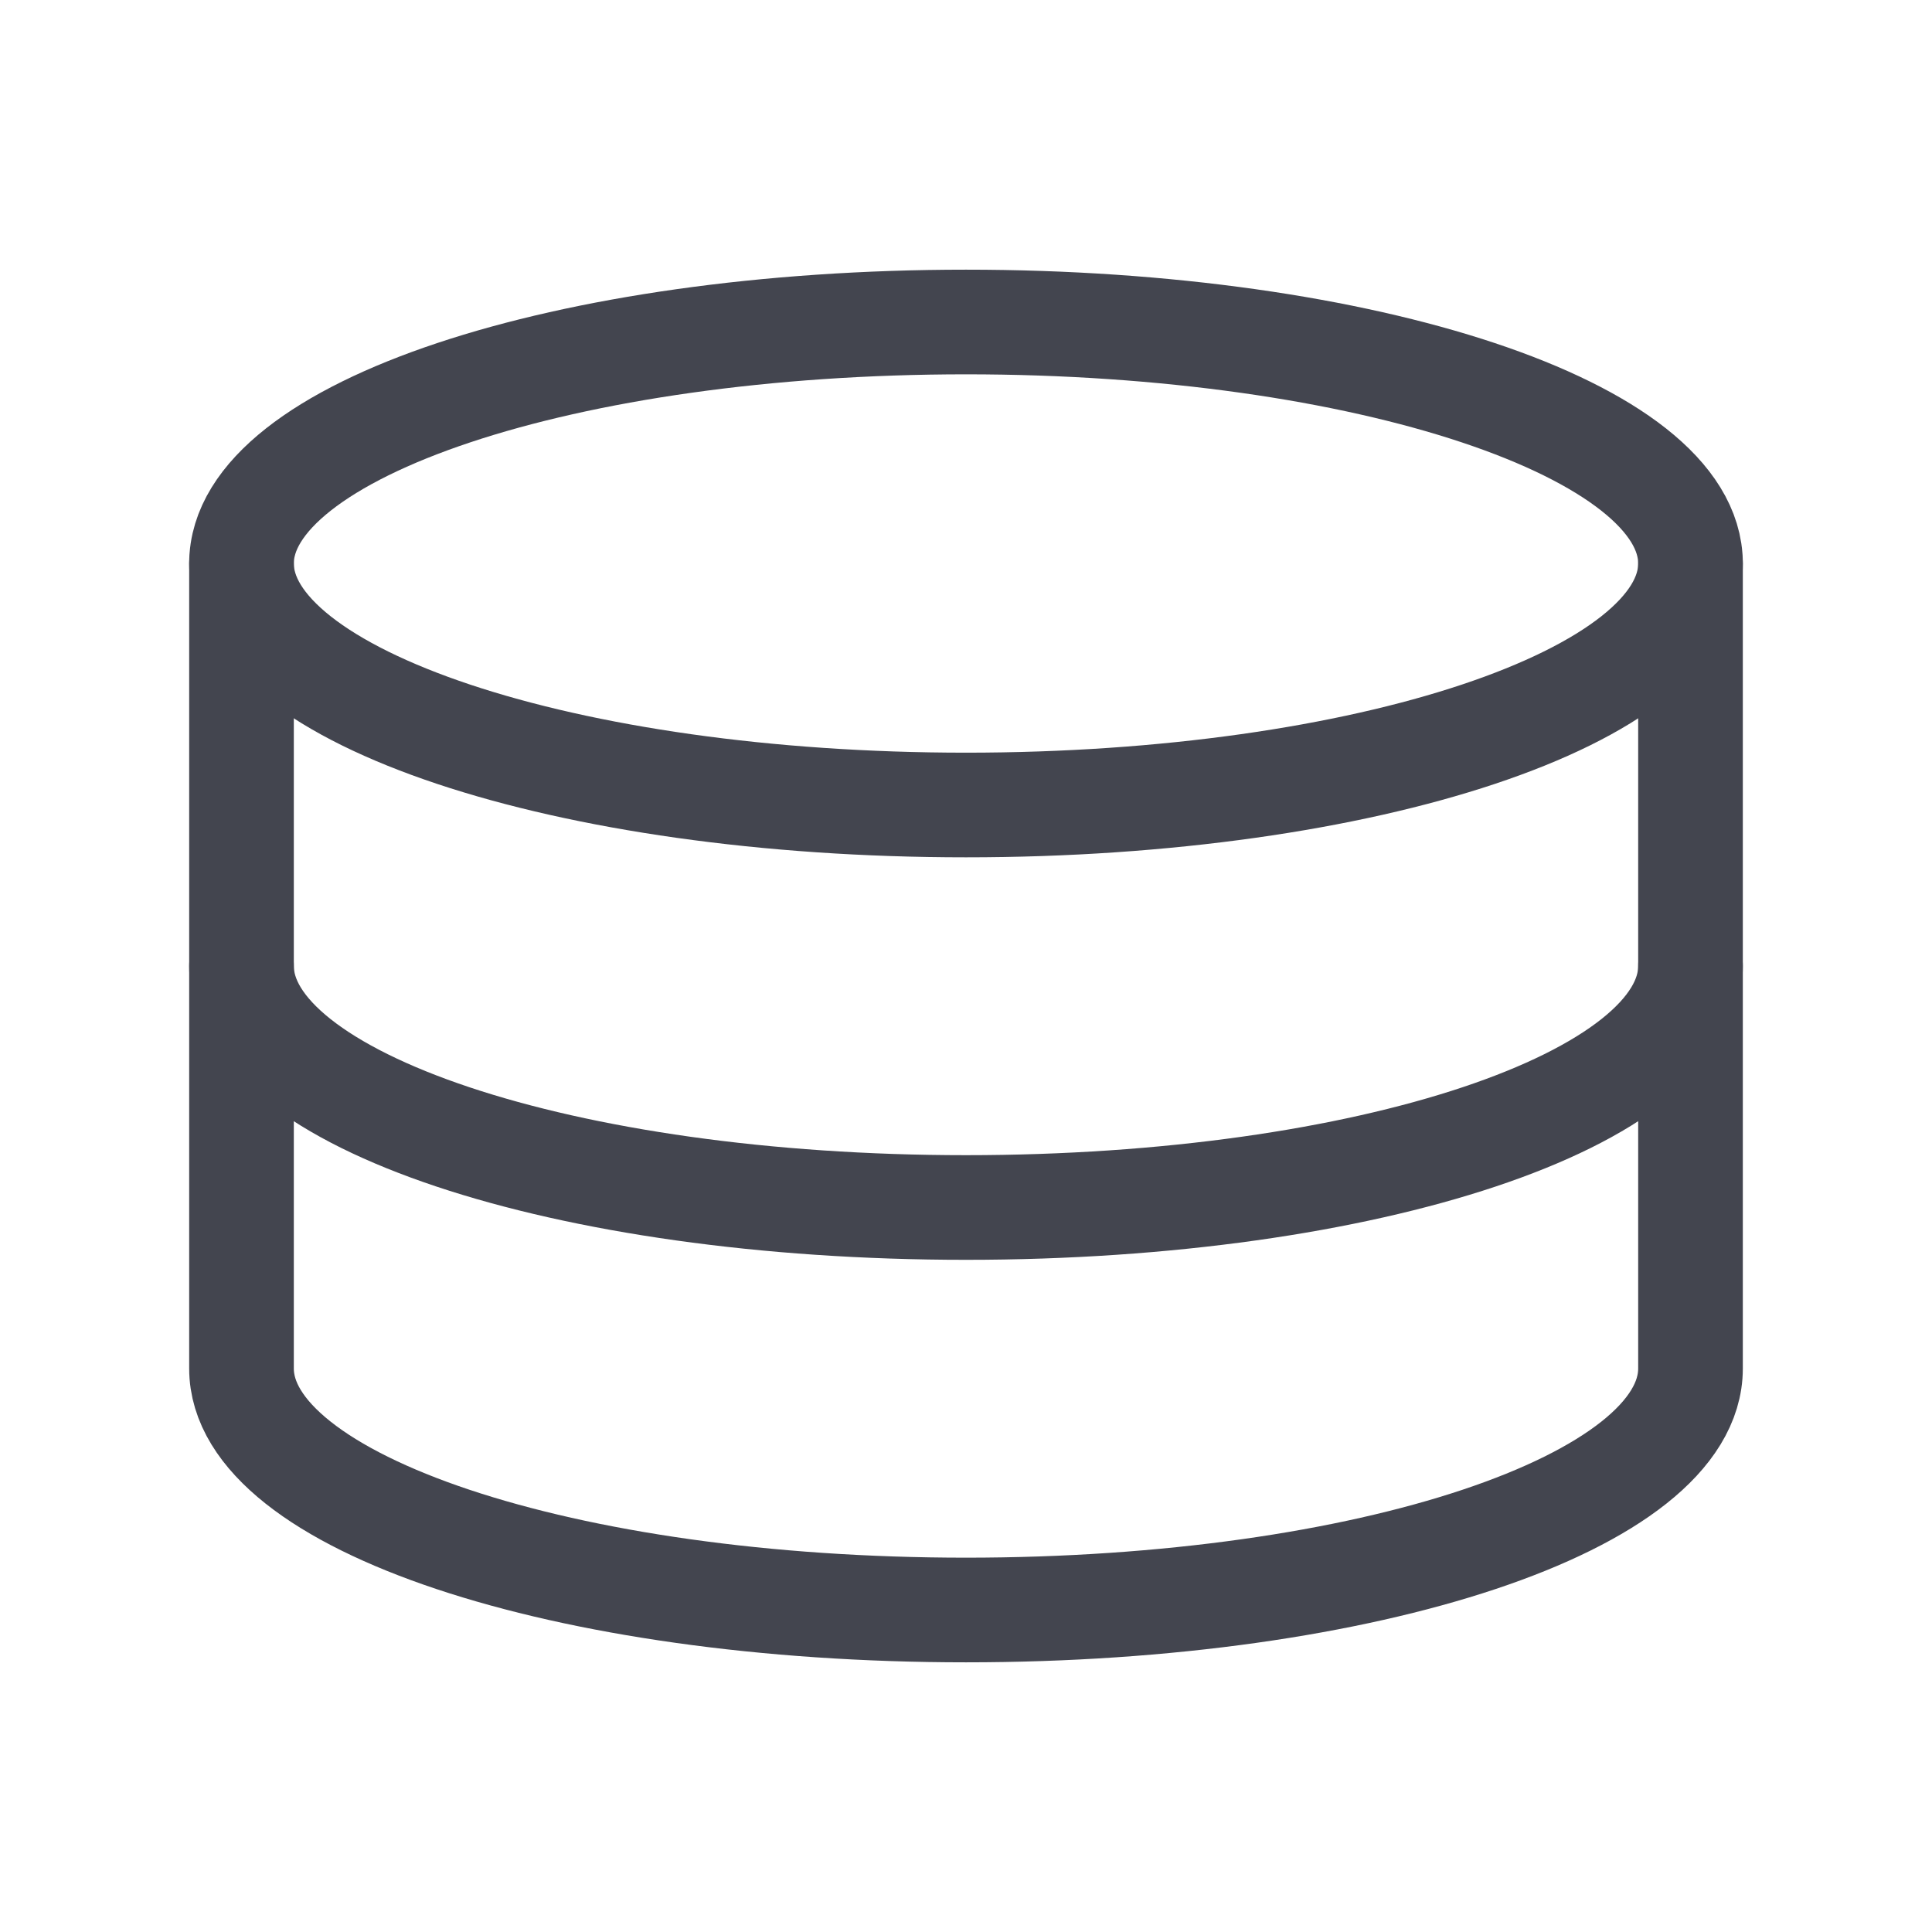
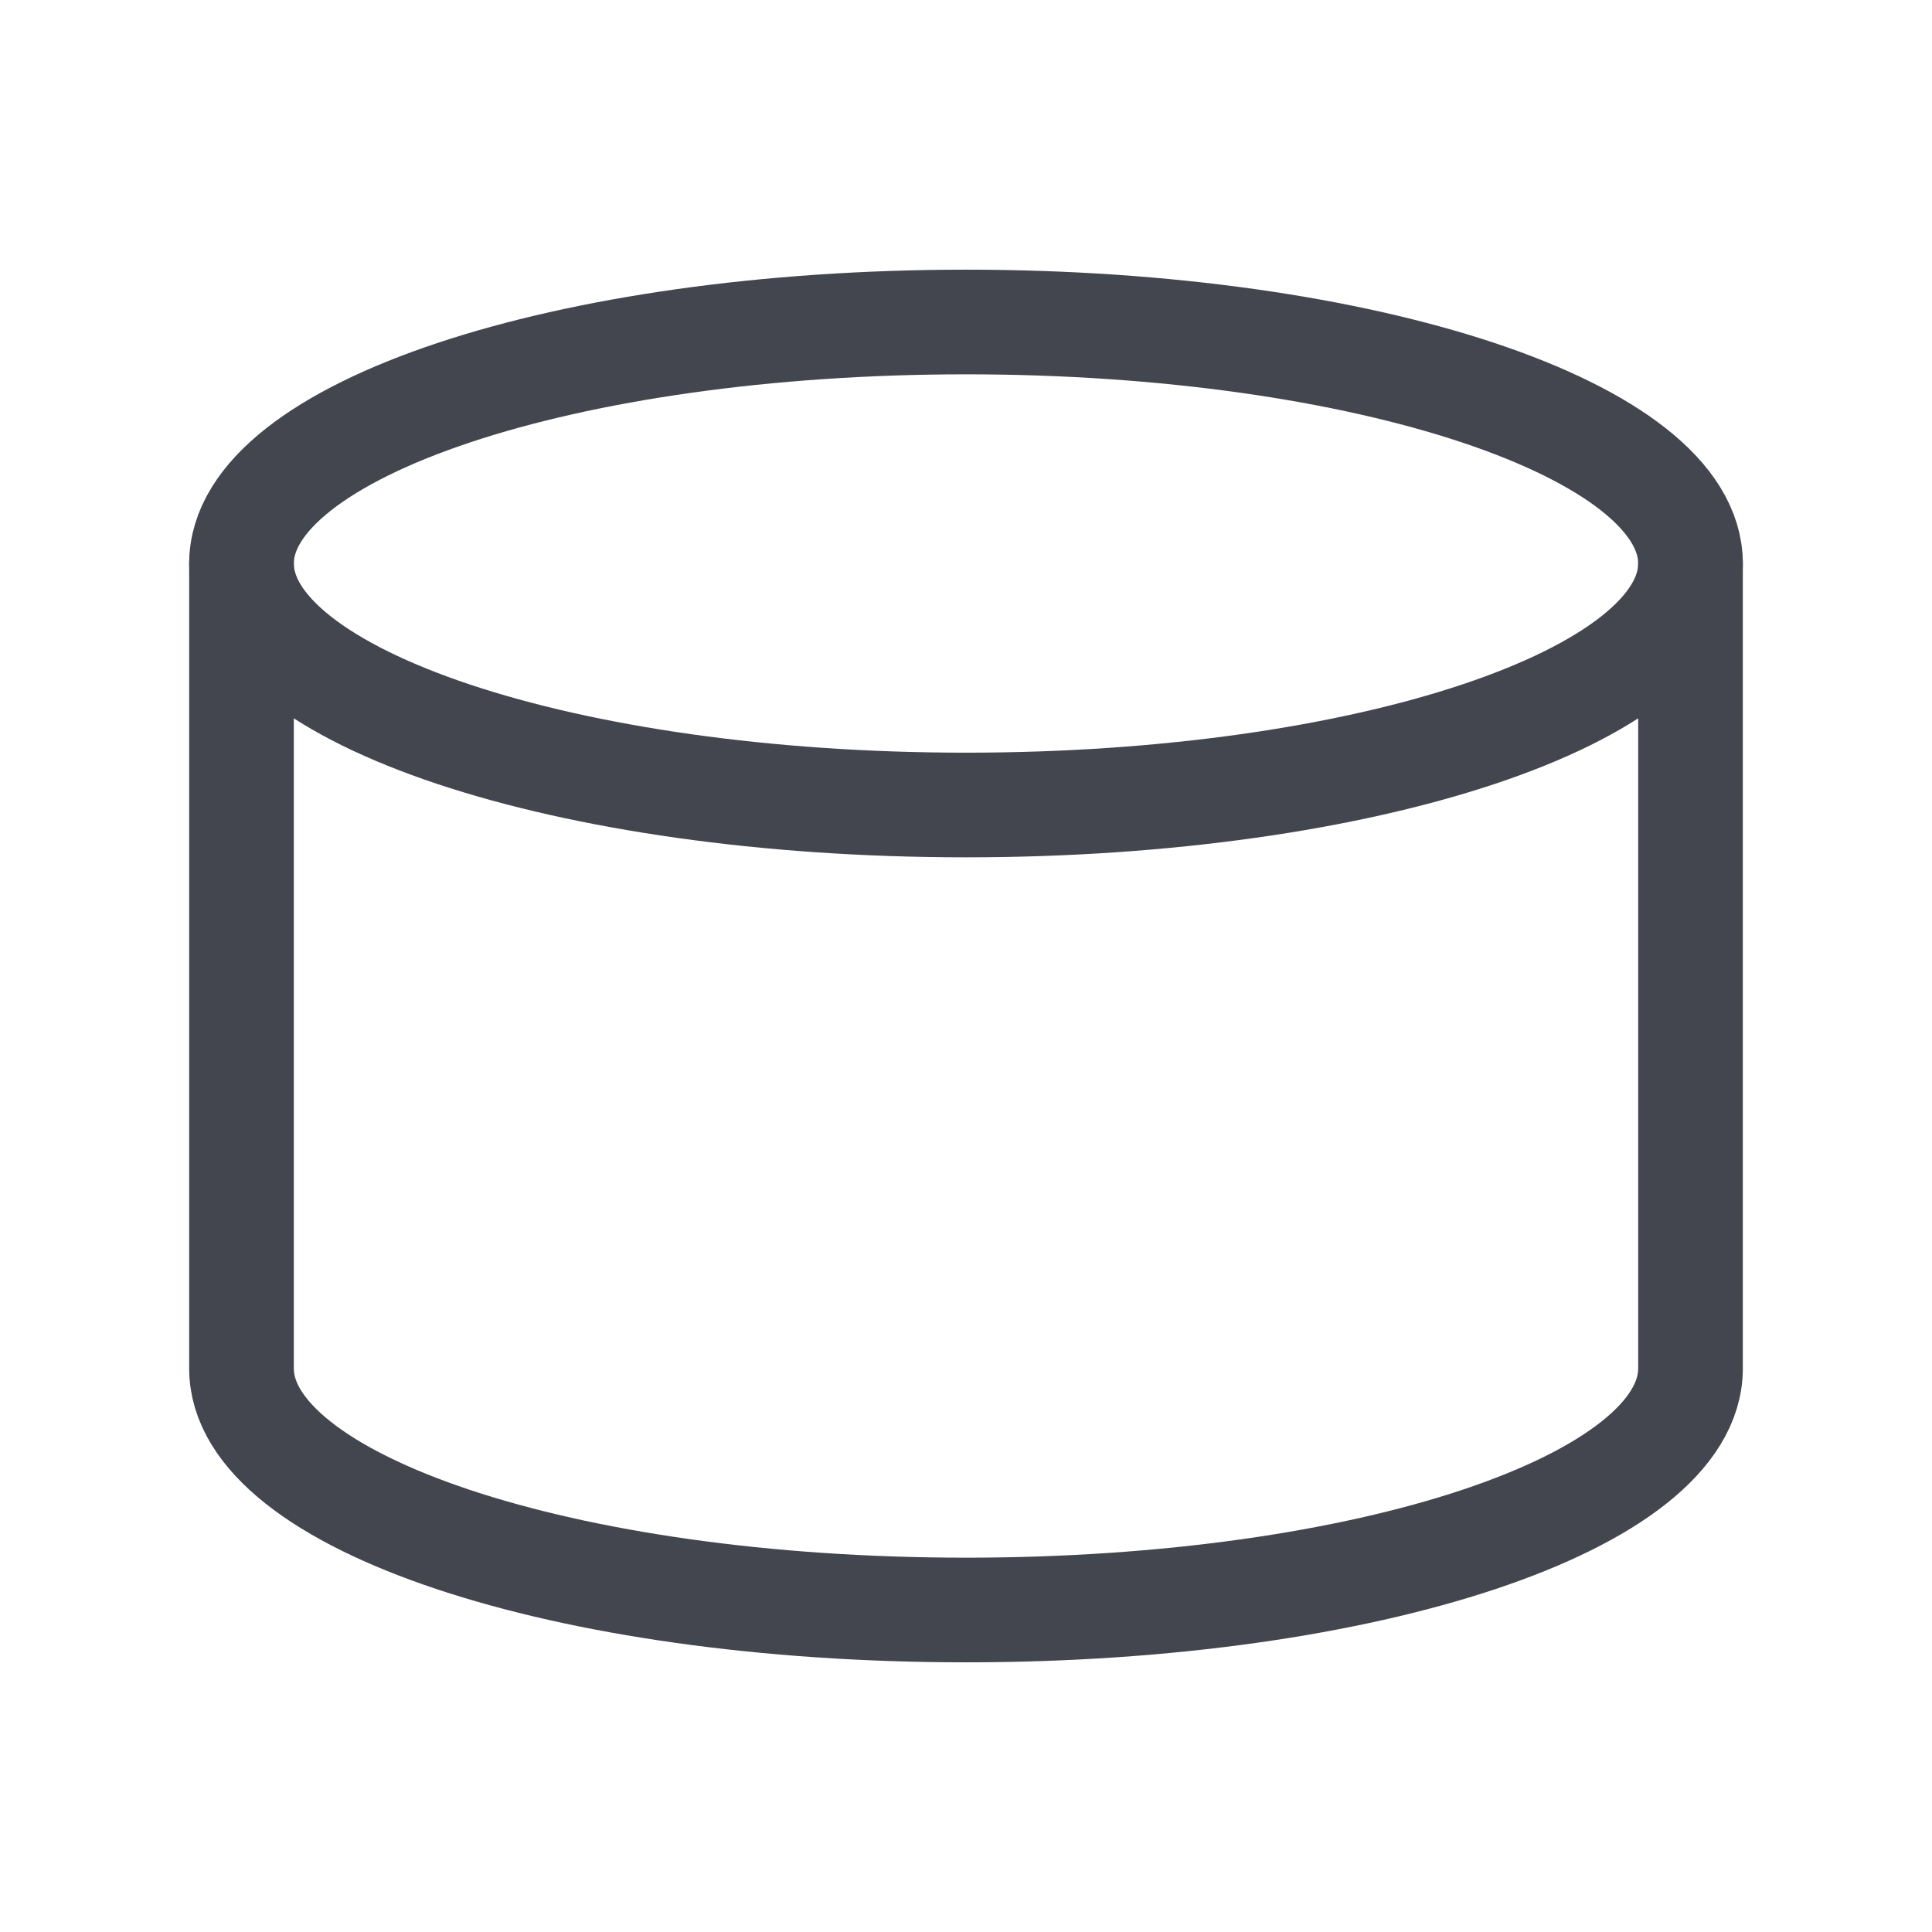
<svg xmlns="http://www.w3.org/2000/svg" width="24" height="24" viewBox="0 0 24 24" fill="none">
  <path d="M12 10C16.971 10 21 8.657 21 7C21 5.343 16.971 4 12 4C7.029 4 3 5.343 3 7C3 8.657 7.029 10 12 10Z" stroke="#43454F" stroke-width="1.3" stroke-linecap="round" stroke-linejoin="round" />
-   <path d="M21 12C21 13.66 17 15 12 15C7 15 3 13.66 3 12" stroke="#43454F" stroke-width="1.3" stroke-linecap="round" stroke-linejoin="round" />
  <path d="M3 7V17C3 18.66 7 20 12 20C17 20 21 18.66 21 17V7" stroke="#43454F" stroke-width="1.3" stroke-linecap="round" stroke-linejoin="round" />
</svg>